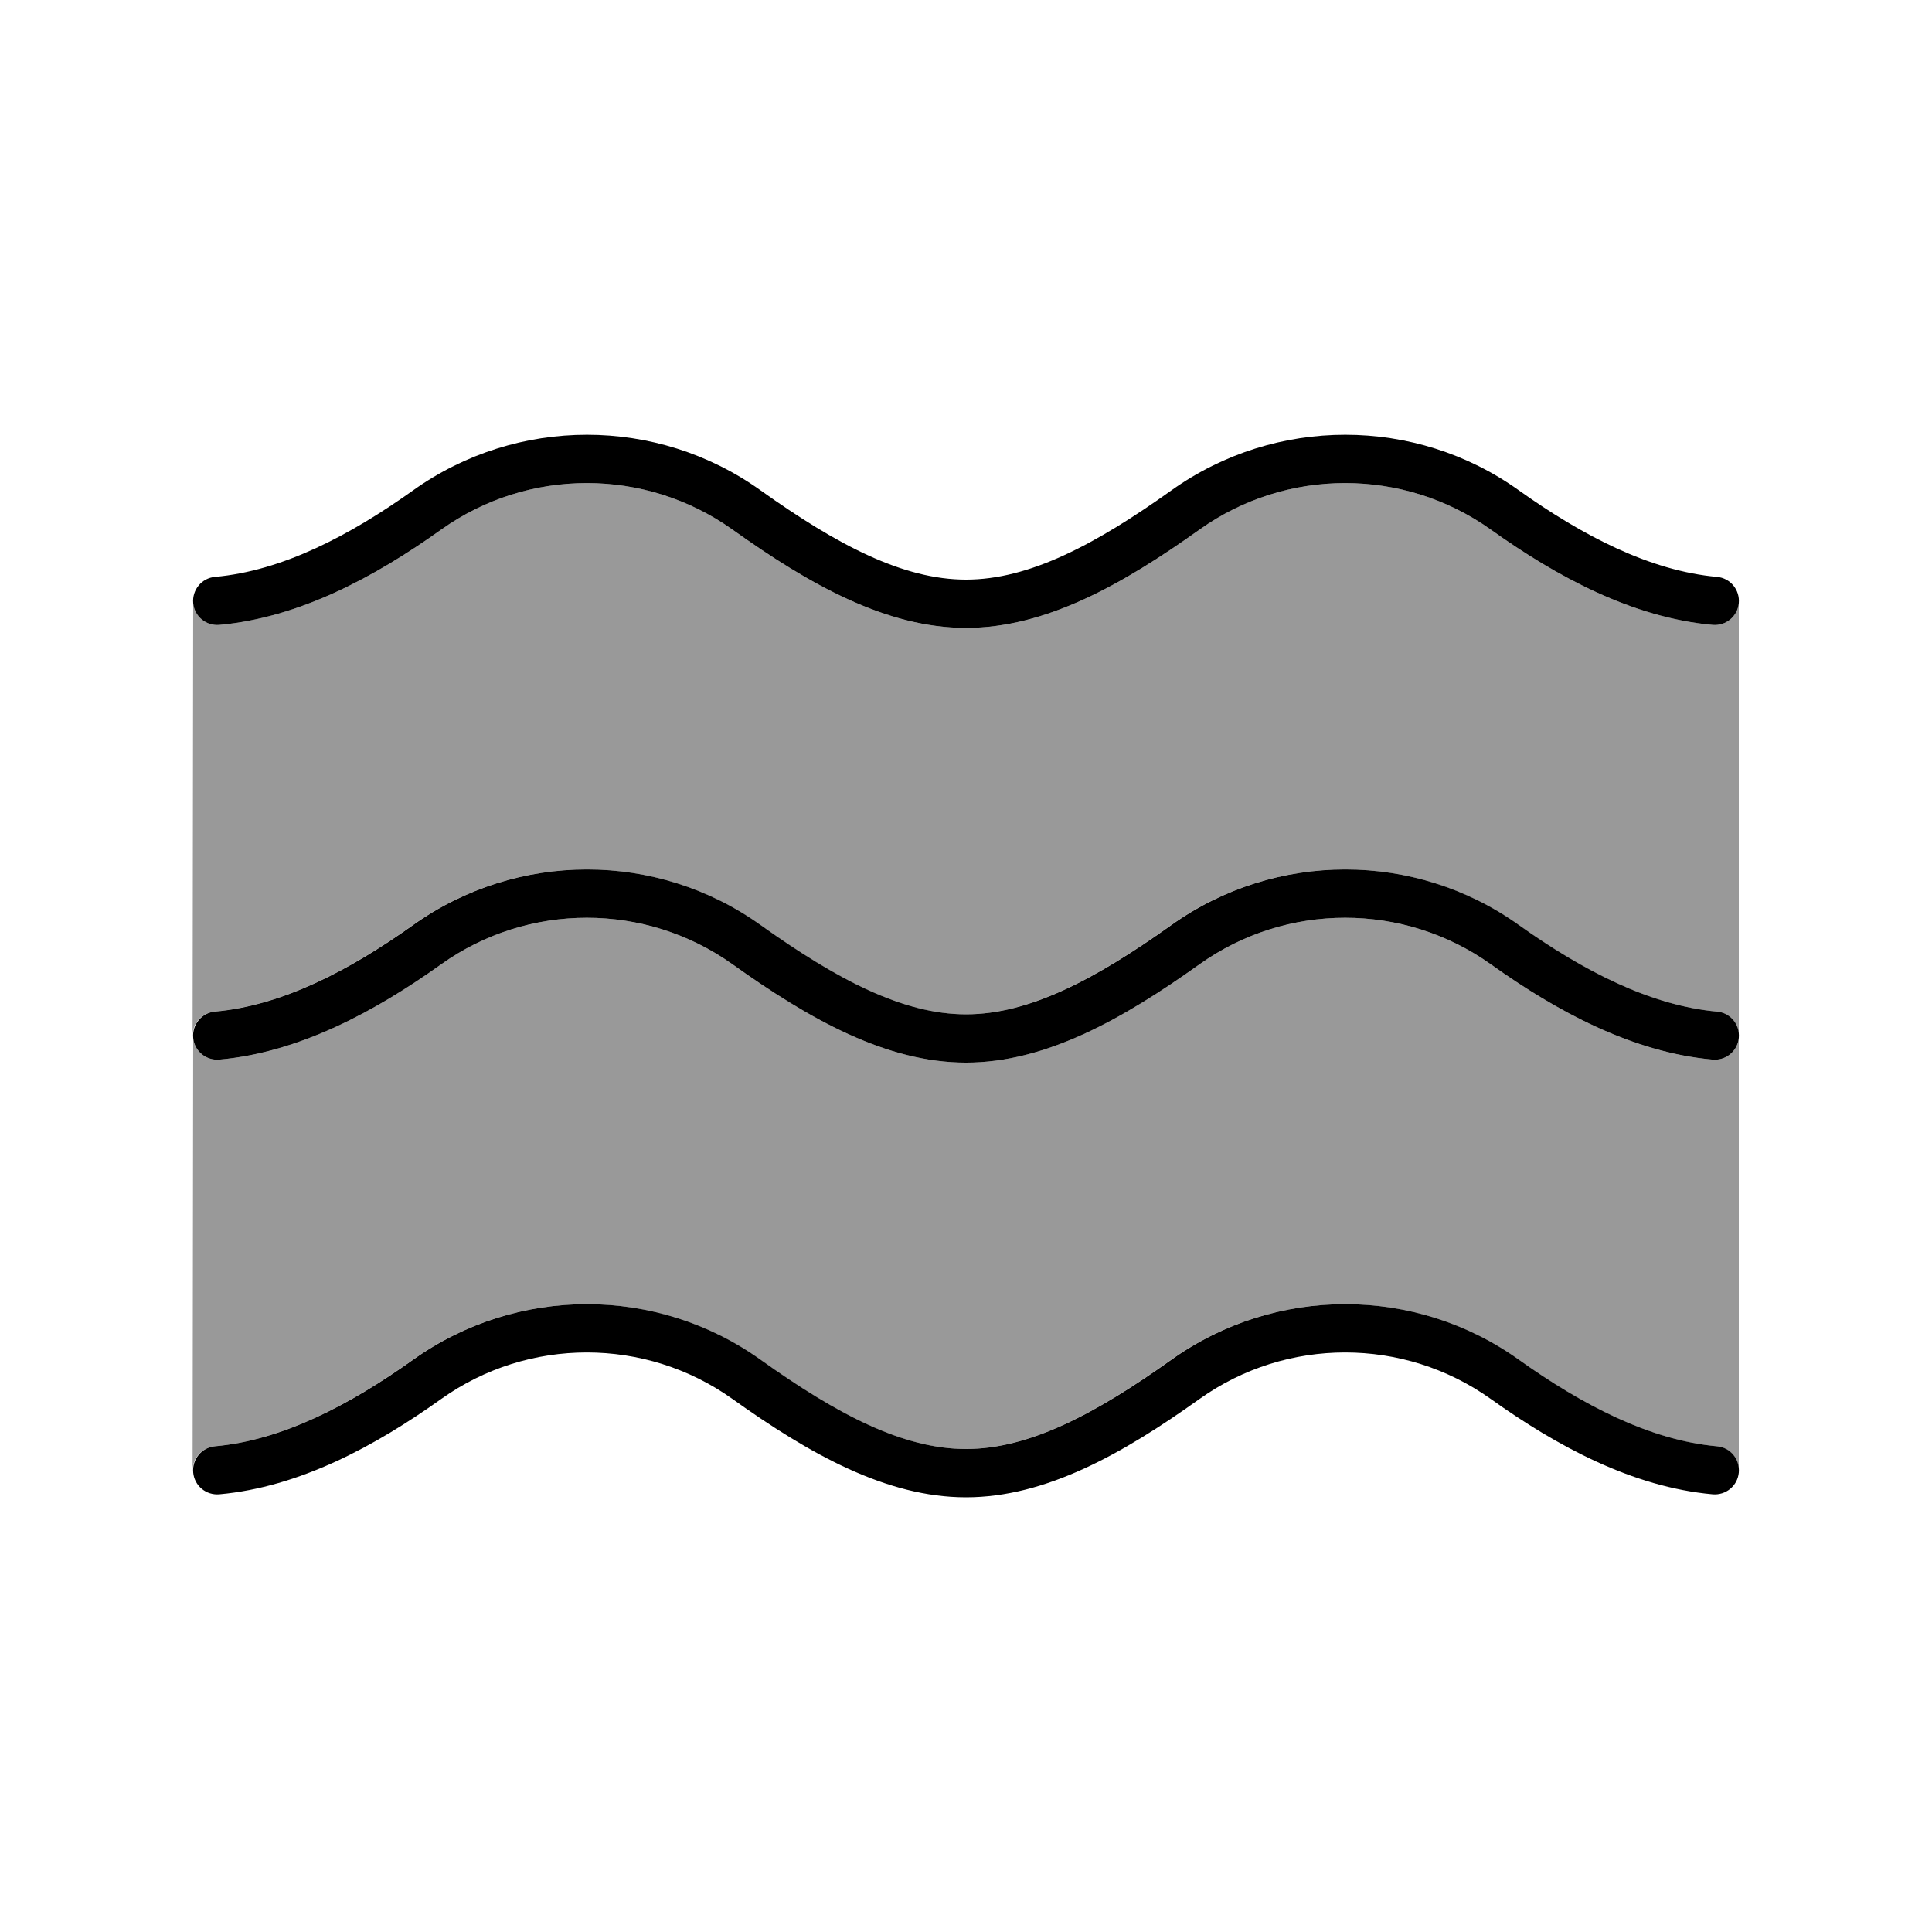
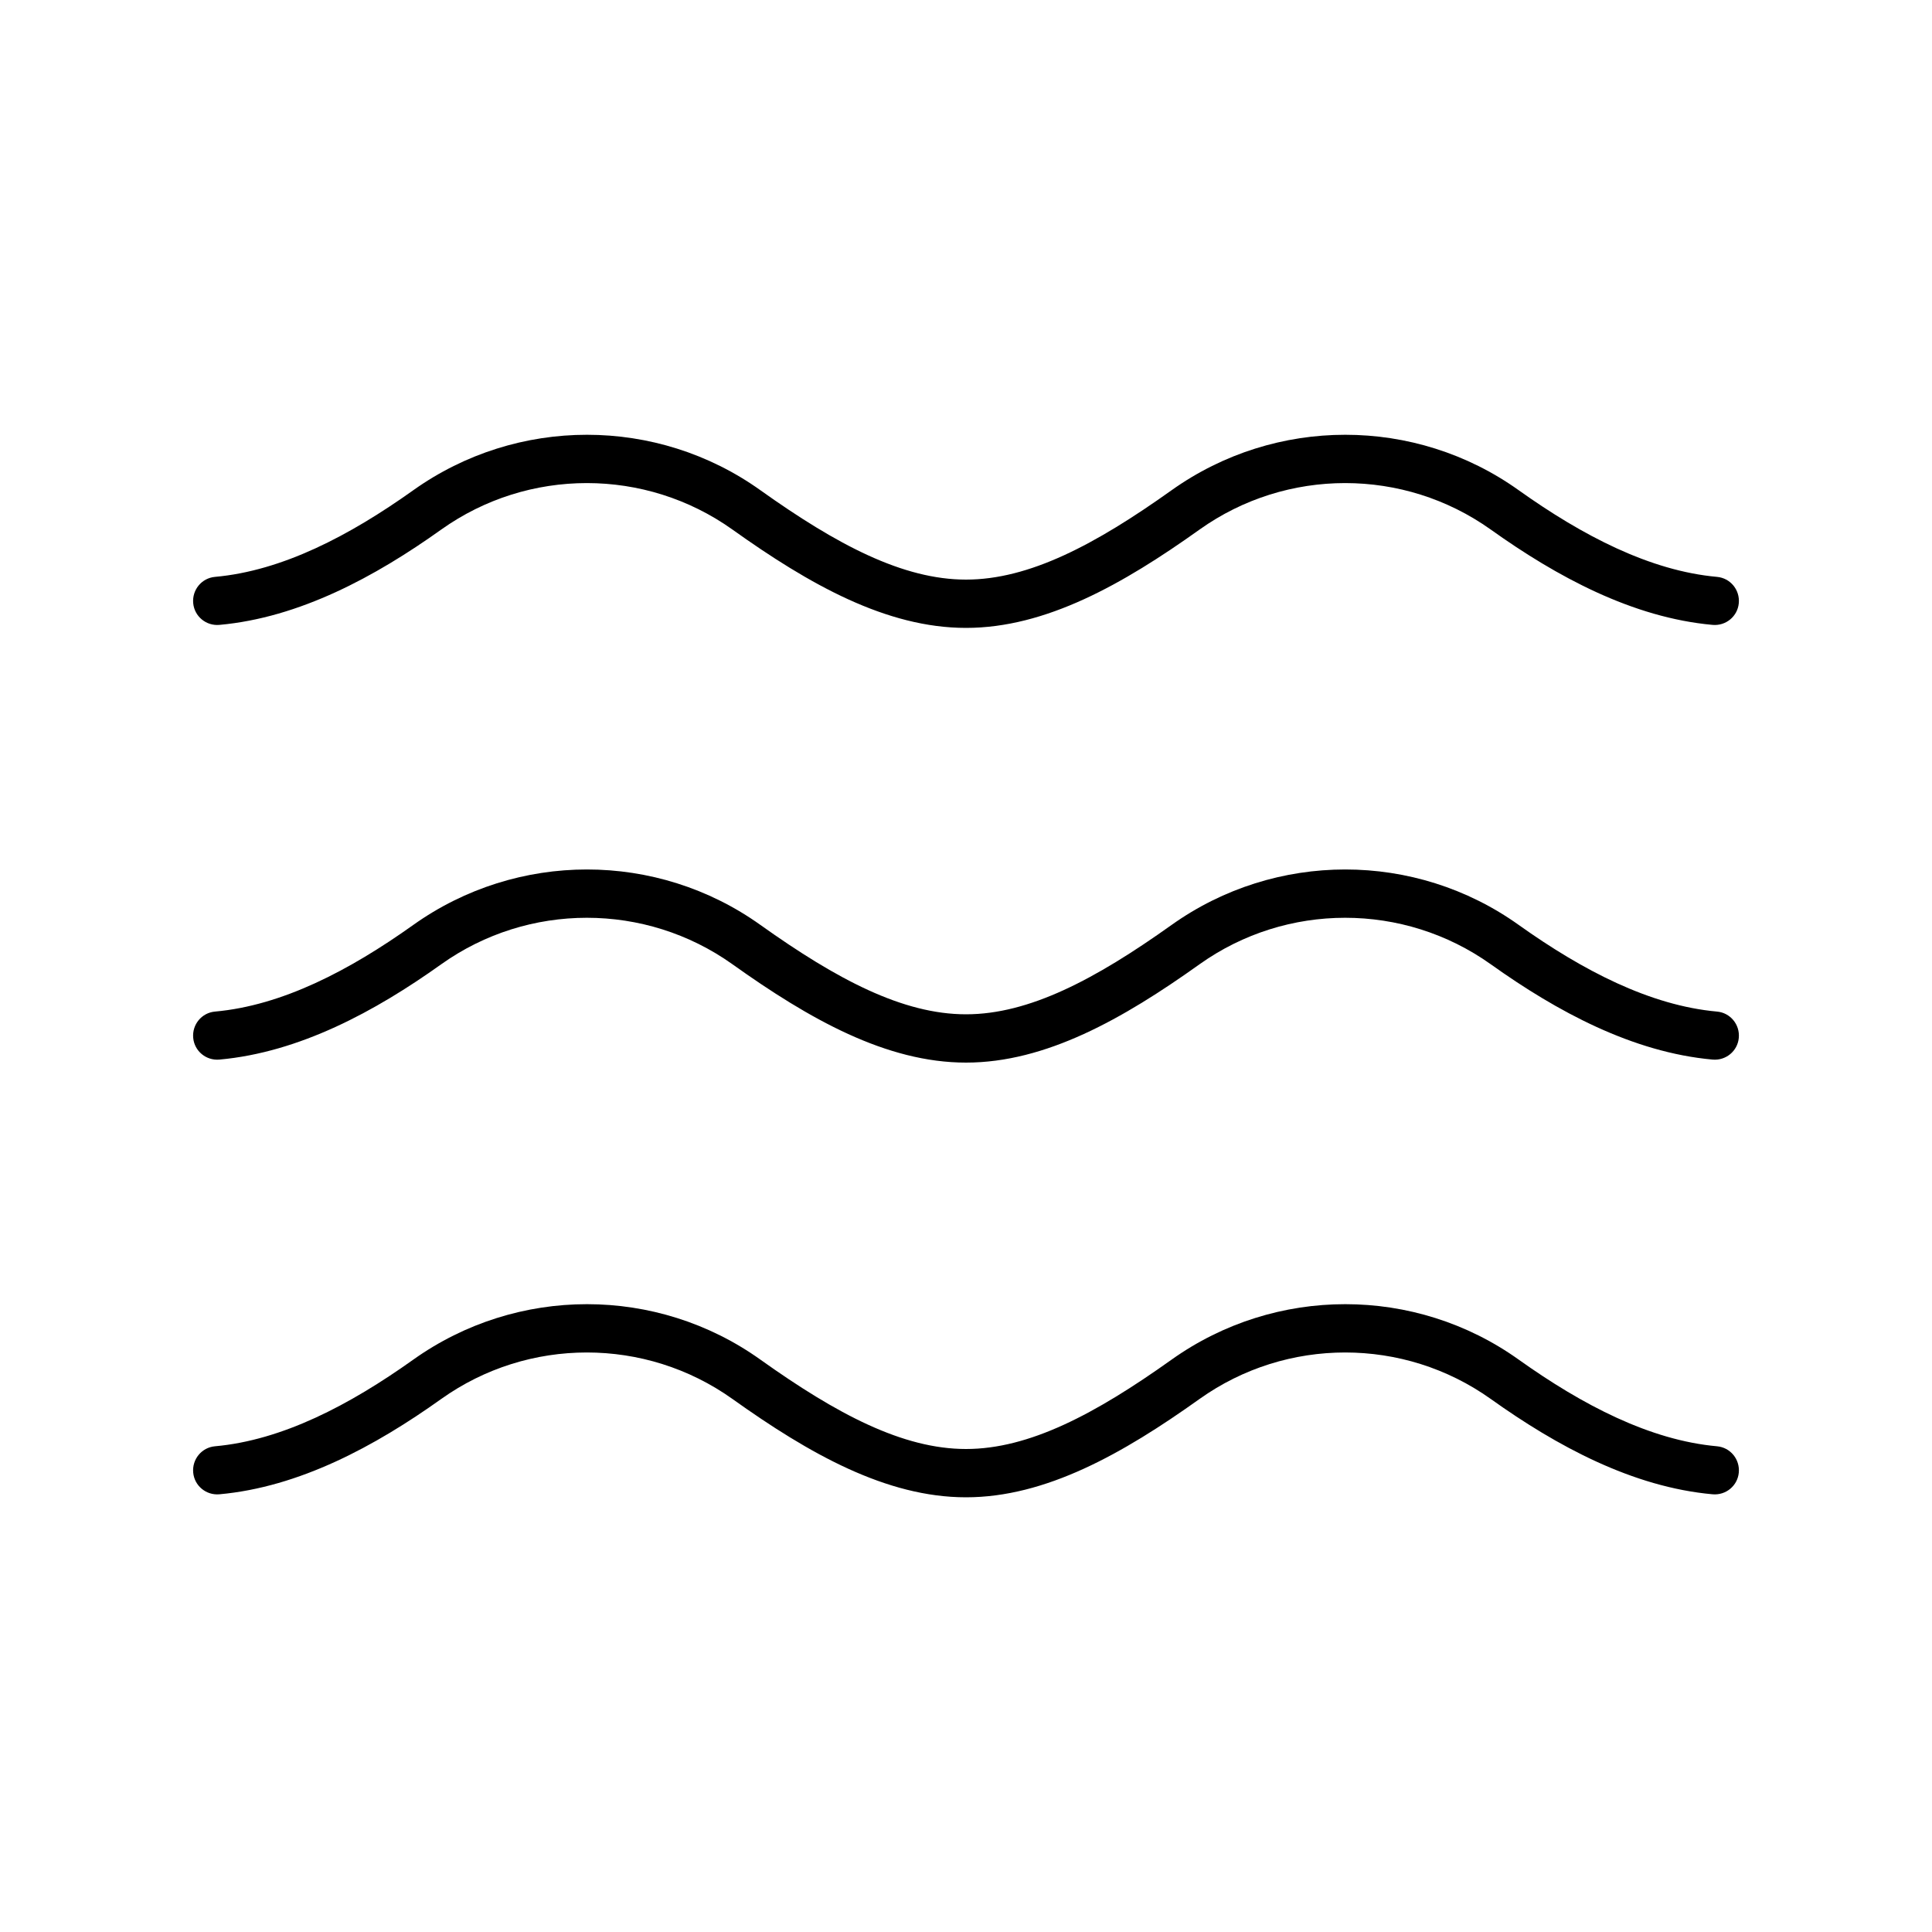
<svg xmlns="http://www.w3.org/2000/svg" viewBox="0 0 640 640">
-   <path opacity=".4" fill="currentColor" d="M64 199.1C64 199.4 64 199.6 64 199.8C64.4 204.2 68.3 207.4 72.7 207C99.2 204.6 124.2 191.1 146.2 175.4C175 154.9 213.8 154.9 242.6 175.4C268.1 193.6 293.6 208 320 208C346.4 208 371.9 193.6 397.4 175.4C426.2 154.9 465 154.9 493.8 175.4C515.8 191.1 540.8 204.6 567.3 207C571.7 207.4 575.6 204.2 576 199.8C576 199.6 576 199.4 576 199.2L576 343.2C575.9 338.9 572.8 335.5 568.7 335.1C546.5 333.1 524.2 321.5 503 306.4C468.7 281.9 422.4 281.9 388 306.4C362.6 324.5 340.8 336 319.9 336C299 336 277.2 324.5 251.8 306.4C217.5 281.9 171.2 281.9 136.8 306.4C115.6 321.5 93.4 333.1 71.1 335.1C67 335.5 63.8 338.9 63.8 343L64 199.1zM64 343C64 343.3 64 343.5 64 343.8C64.4 348.2 68.3 351.4 72.7 351C99.2 348.6 124.2 335.1 146.2 319.4C175 298.9 213.8 298.9 242.6 319.4C268.1 337.6 293.6 352 320 352C346.4 352 371.9 337.6 397.4 319.4C426.2 298.9 465 298.9 493.8 319.4C515.8 335.1 540.8 348.6 567.3 351C571.7 351.4 575.6 348.2 576 343.8C576 343.6 576 343.4 576 343.2L576 487.1C575.9 482.9 572.8 479.5 568.7 479.1C546.5 477.1 524.2 465.5 503 450.4C468.7 425.9 422.4 425.9 388 450.4C362.6 468.5 340.8 480 319.9 480C299 480 277.2 468.5 251.8 450.4C217.5 425.9 171.2 425.9 136.8 450.4C115.6 465.5 93.4 477.1 71.1 479.1C67 479.5 63.8 482.9 63.8 487.1L64 343z" />
  <path fill="currentColor" d="M493.8 175.4C515.8 191.1 540.8 204.6 567.3 207C571.7 207.4 575.6 204.2 576 199.8C576.4 195.4 573.2 191.5 568.8 191.1C546.6 189.1 524.3 177.5 503.1 162.4C468.8 137.9 422.5 137.9 388.1 162.4C362.7 180.5 340.9 192 320 192C299.1 192 277.3 180.5 251.9 162.4C217.6 137.9 171.3 137.9 136.9 162.4C115.7 177.5 93.5 189.1 71.2 191.1C66.8 191.5 63.6 195.4 64 199.8C64.4 204.2 68.3 207.4 72.7 207C99.2 204.6 124.2 191.1 146.2 175.4C175 154.9 213.8 154.9 242.6 175.4C268.1 193.6 293.6 208 320 208C346.4 208 371.9 193.6 397.4 175.4C426.2 154.9 465 154.9 493.8 175.4zM493.8 319.4C515.8 335.1 540.8 348.6 567.3 351C571.7 351.4 575.6 348.2 576 343.8C576.4 339.4 573.2 335.5 568.8 335.1C546.6 333.1 524.3 321.5 503.1 306.4C468.8 281.9 422.5 281.9 388.1 306.4C362.7 324.5 340.9 336 320 336C299.1 336 277.3 324.5 251.9 306.4C217.6 281.9 171.3 281.9 136.9 306.4C115.7 321.5 93.5 333.1 71.2 335.1C66.8 335.5 63.6 339.4 64 343.8C64.4 348.2 68.3 351.4 72.7 351C99.2 348.6 124.2 335.1 146.2 319.4C175 298.9 213.8 298.9 242.6 319.4C268.1 337.6 293.6 352 320 352C346.4 352 371.9 337.6 397.4 319.4C426.2 298.9 465 298.9 493.8 319.4zM397.4 463.4C426.2 442.9 465 442.9 493.8 463.4C515.8 479.1 540.8 492.6 567.3 495C571.7 495.4 575.6 492.2 576 487.8C576.4 483.4 573.2 479.5 568.8 479.1C546.6 477.1 524.3 465.5 503.1 450.4C468.8 425.9 422.5 425.9 388.1 450.4C362.7 468.5 340.9 480 320 480C299.1 480 277.3 468.5 251.9 450.4C217.6 425.9 171.3 425.9 136.9 450.4C115.7 465.5 93.5 477.1 71.2 479.1C66.8 479.5 63.6 483.4 64 487.8C64.4 492.2 68.3 495.4 72.7 495C99.2 492.6 124.2 479.1 146.2 463.4C175 442.9 213.8 442.9 242.6 463.4C268.1 481.6 293.6 496 320 496C346.4 496 371.9 481.6 397.4 463.4z" />
</svg>